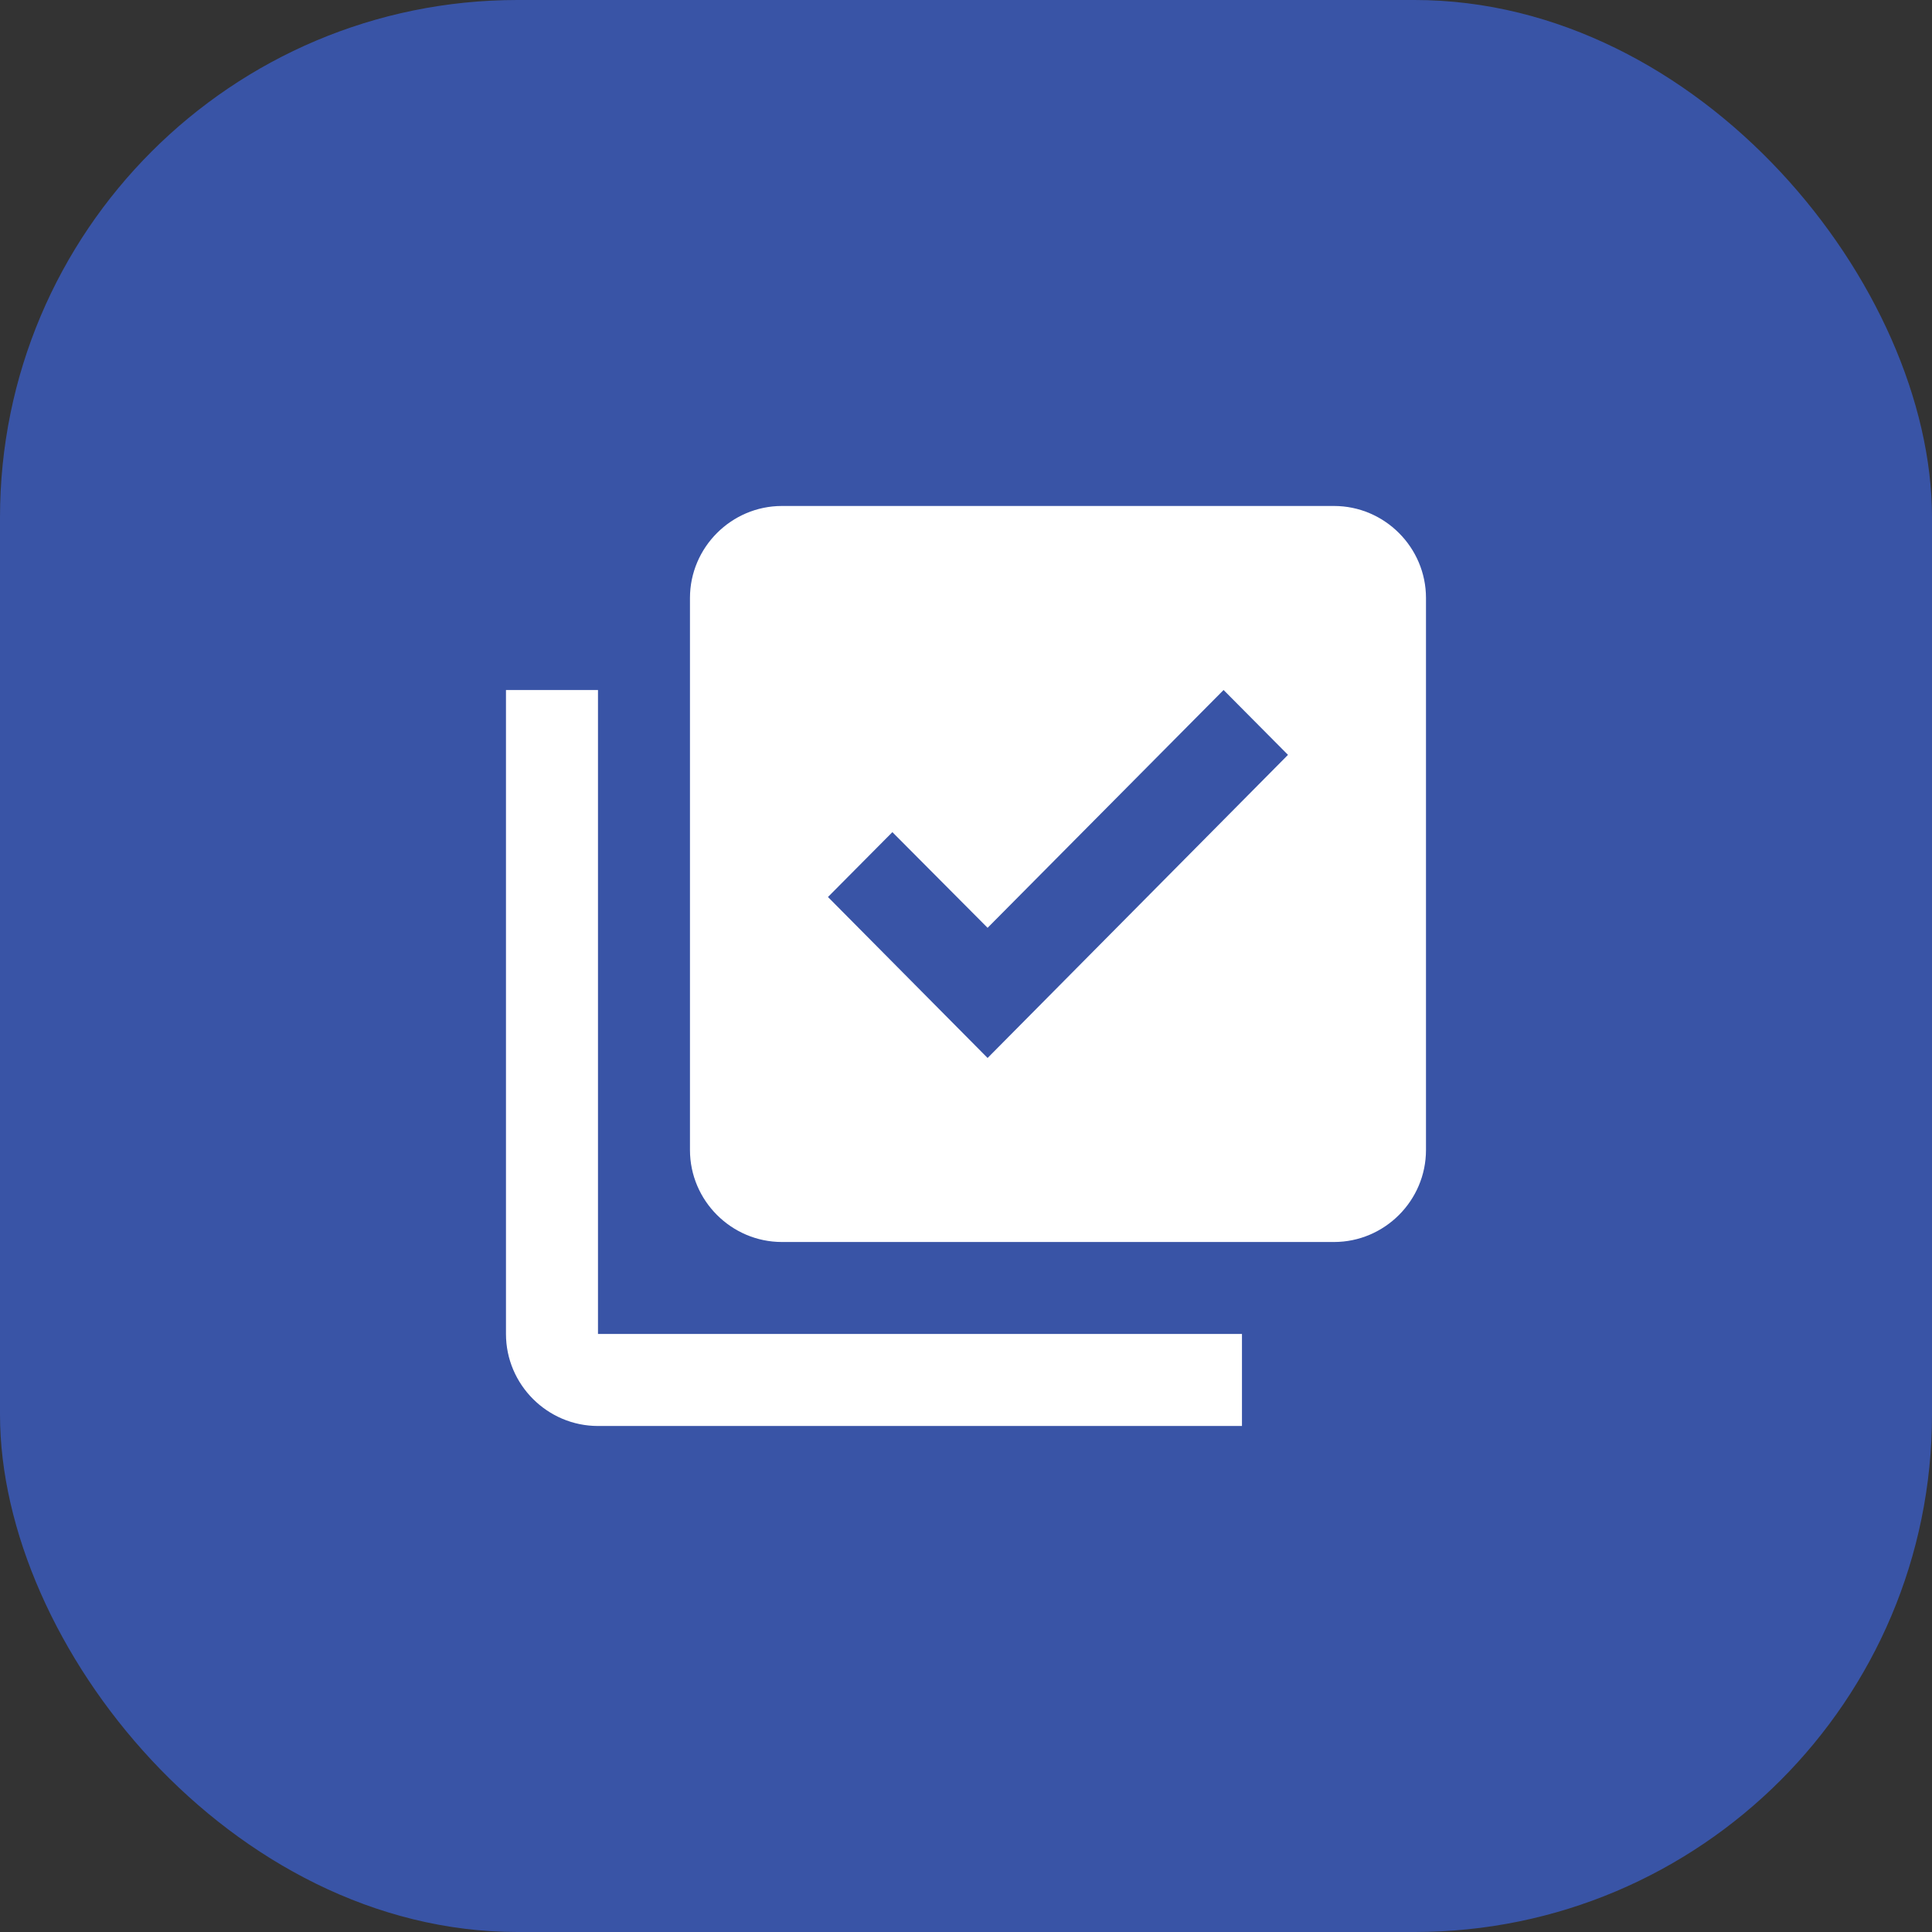
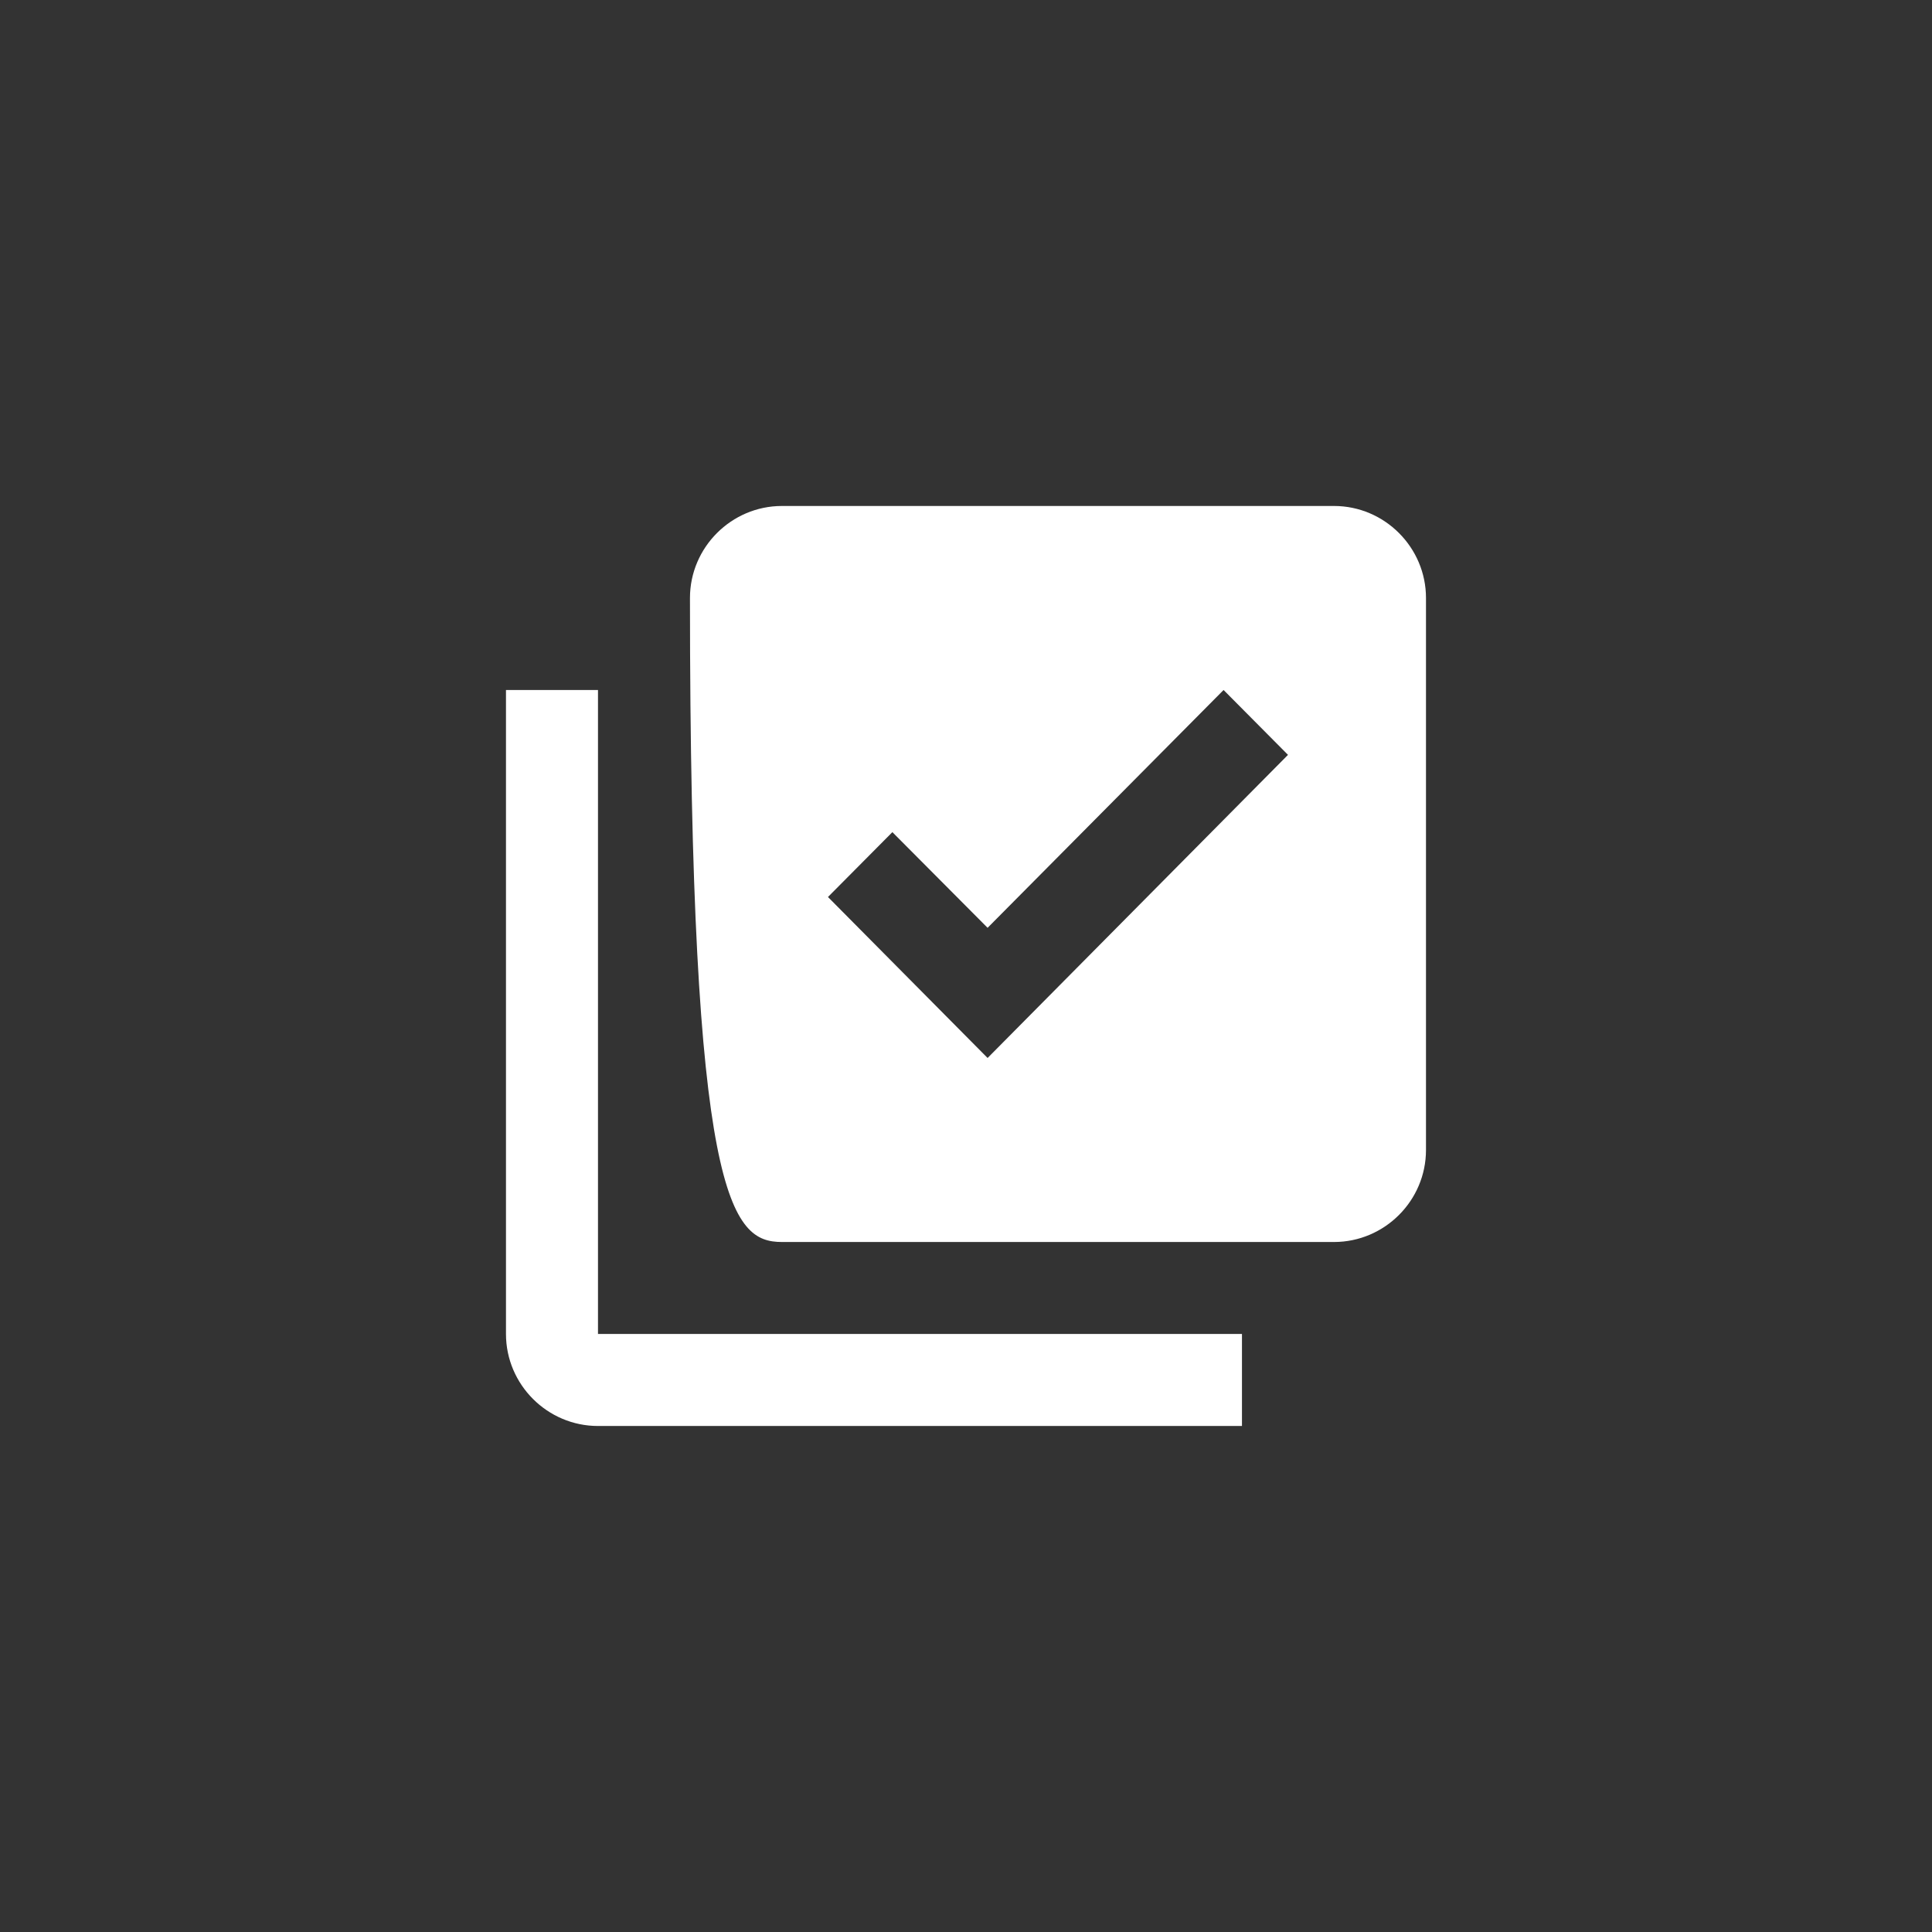
<svg xmlns="http://www.w3.org/2000/svg" width="56" height="56" viewBox="0 0 56 56" fill="none">
  <rect x="0" y="0" width="56" height="56" fill="#333333" stroke="none" />
-   <rect width="56" height="56" rx="15" fill="#3954A6" />
-   <path d="M38.666 14.666H22.666C21.199 14.666 19.999 15.867 19.999 17.333V33.333C19.999 34.8 21.199 36 22.666 36H38.666C40.133 36 41.333 34.8 41.333 33.333V17.333C41.333 15.867 40.133 14.666 38.666 14.666ZM28.626 30.666L23.999 26L25.866 24.12L28.626 26.893L35.466 20L37.333 21.88L28.626 30.666ZM17.333 20H14.666V38.666C14.666 40.133 15.866 41.333 17.333 41.333H35.999V38.666H17.333V20Z" fill="white" />
+   <path d="M38.666 14.666H22.666C21.199 14.666 19.999 15.867 19.999 17.333C19.999 34.8 21.199 36 22.666 36H38.666C40.133 36 41.333 34.8 41.333 33.333V17.333C41.333 15.867 40.133 14.666 38.666 14.666ZM28.626 30.666L23.999 26L25.866 24.12L28.626 26.893L35.466 20L37.333 21.88L28.626 30.666ZM17.333 20H14.666V38.666C14.666 40.133 15.866 41.333 17.333 41.333H35.999V38.666H17.333V20Z" fill="white" />
</svg>